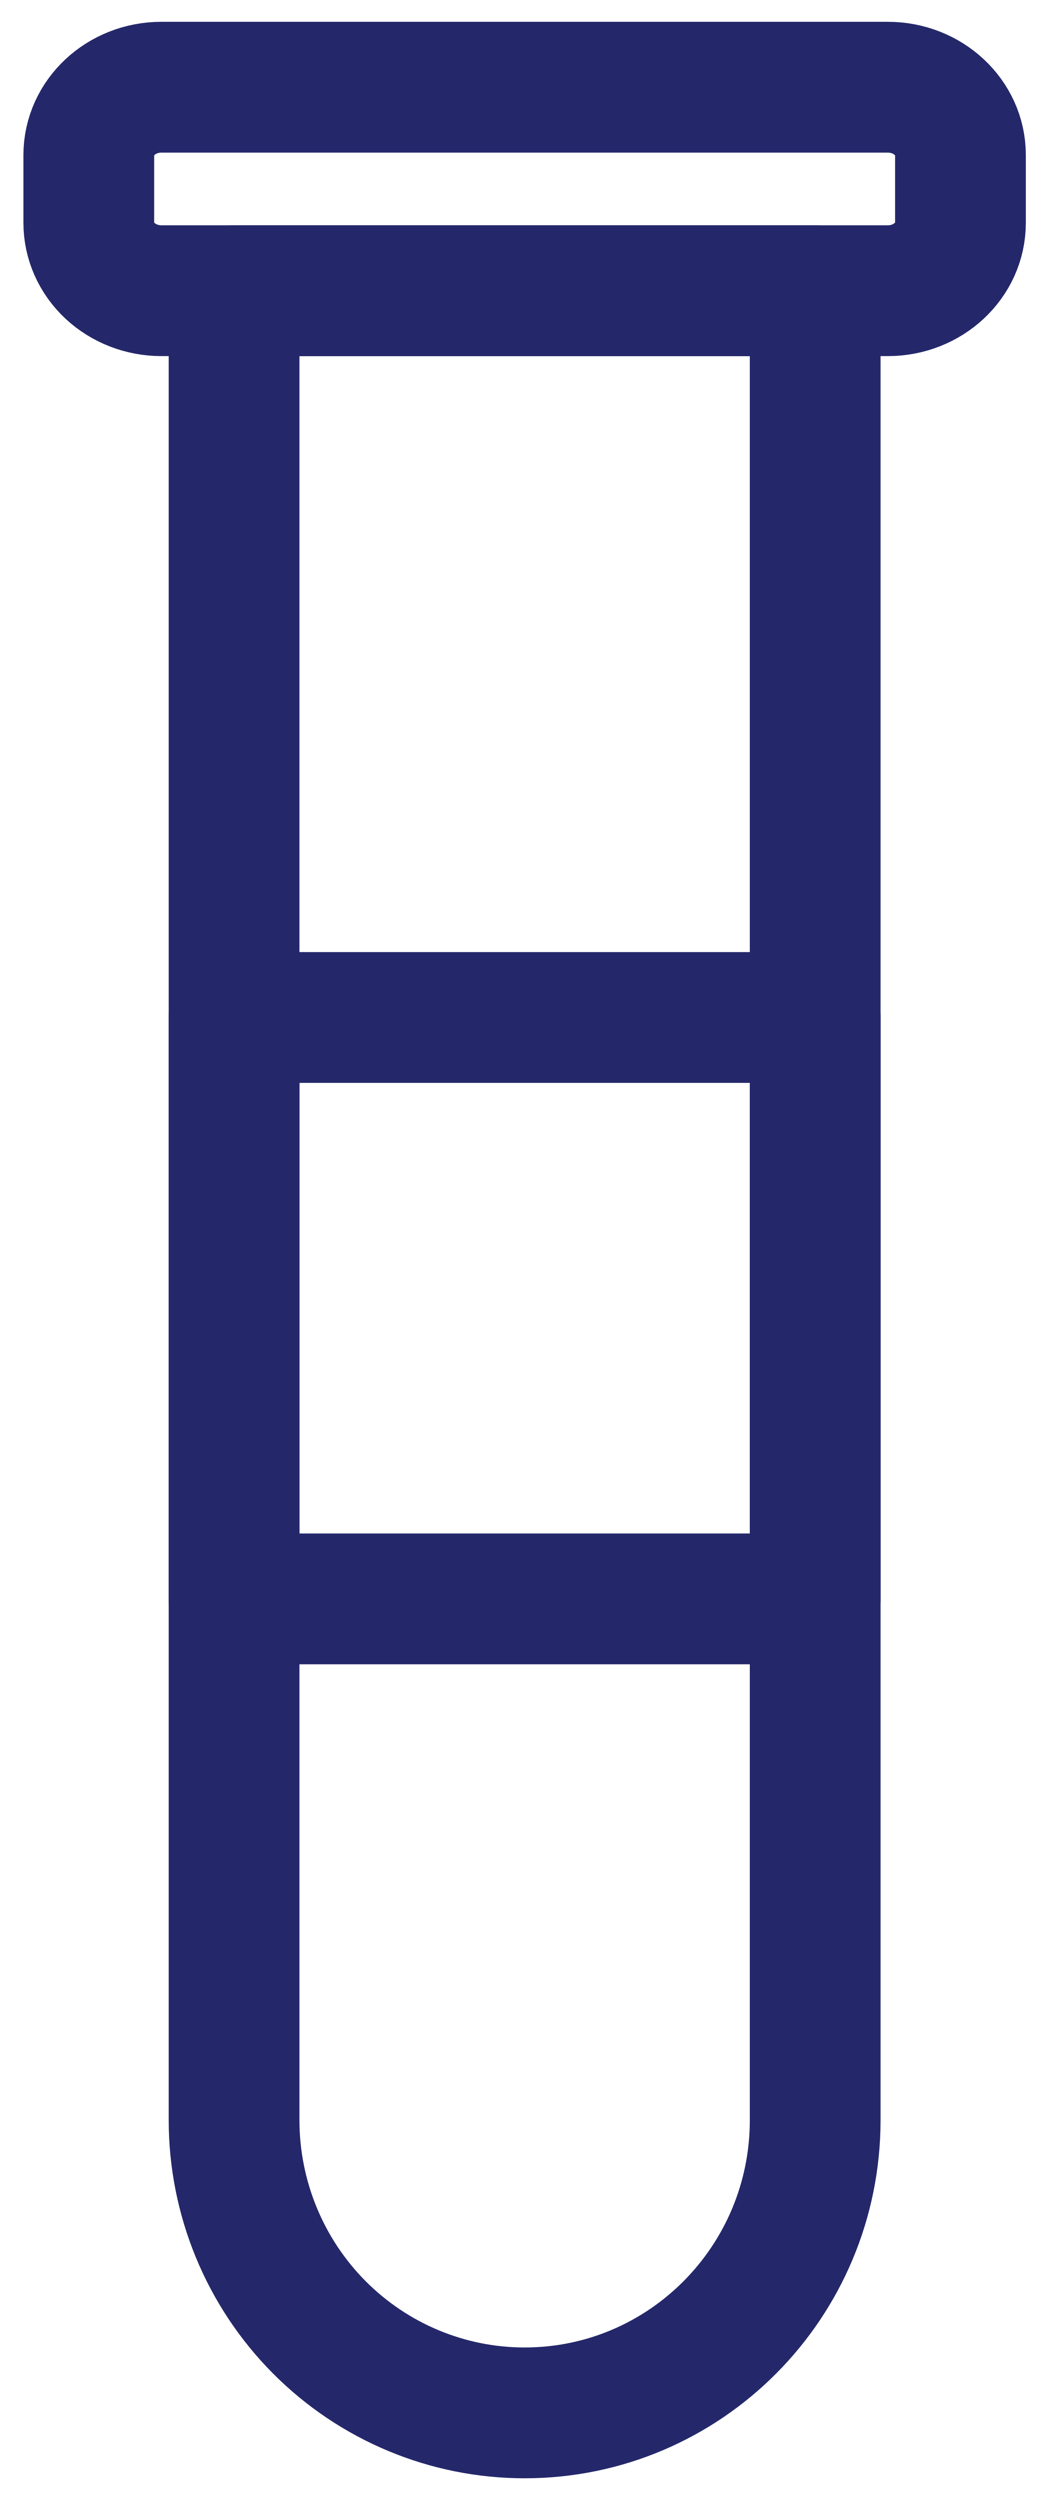
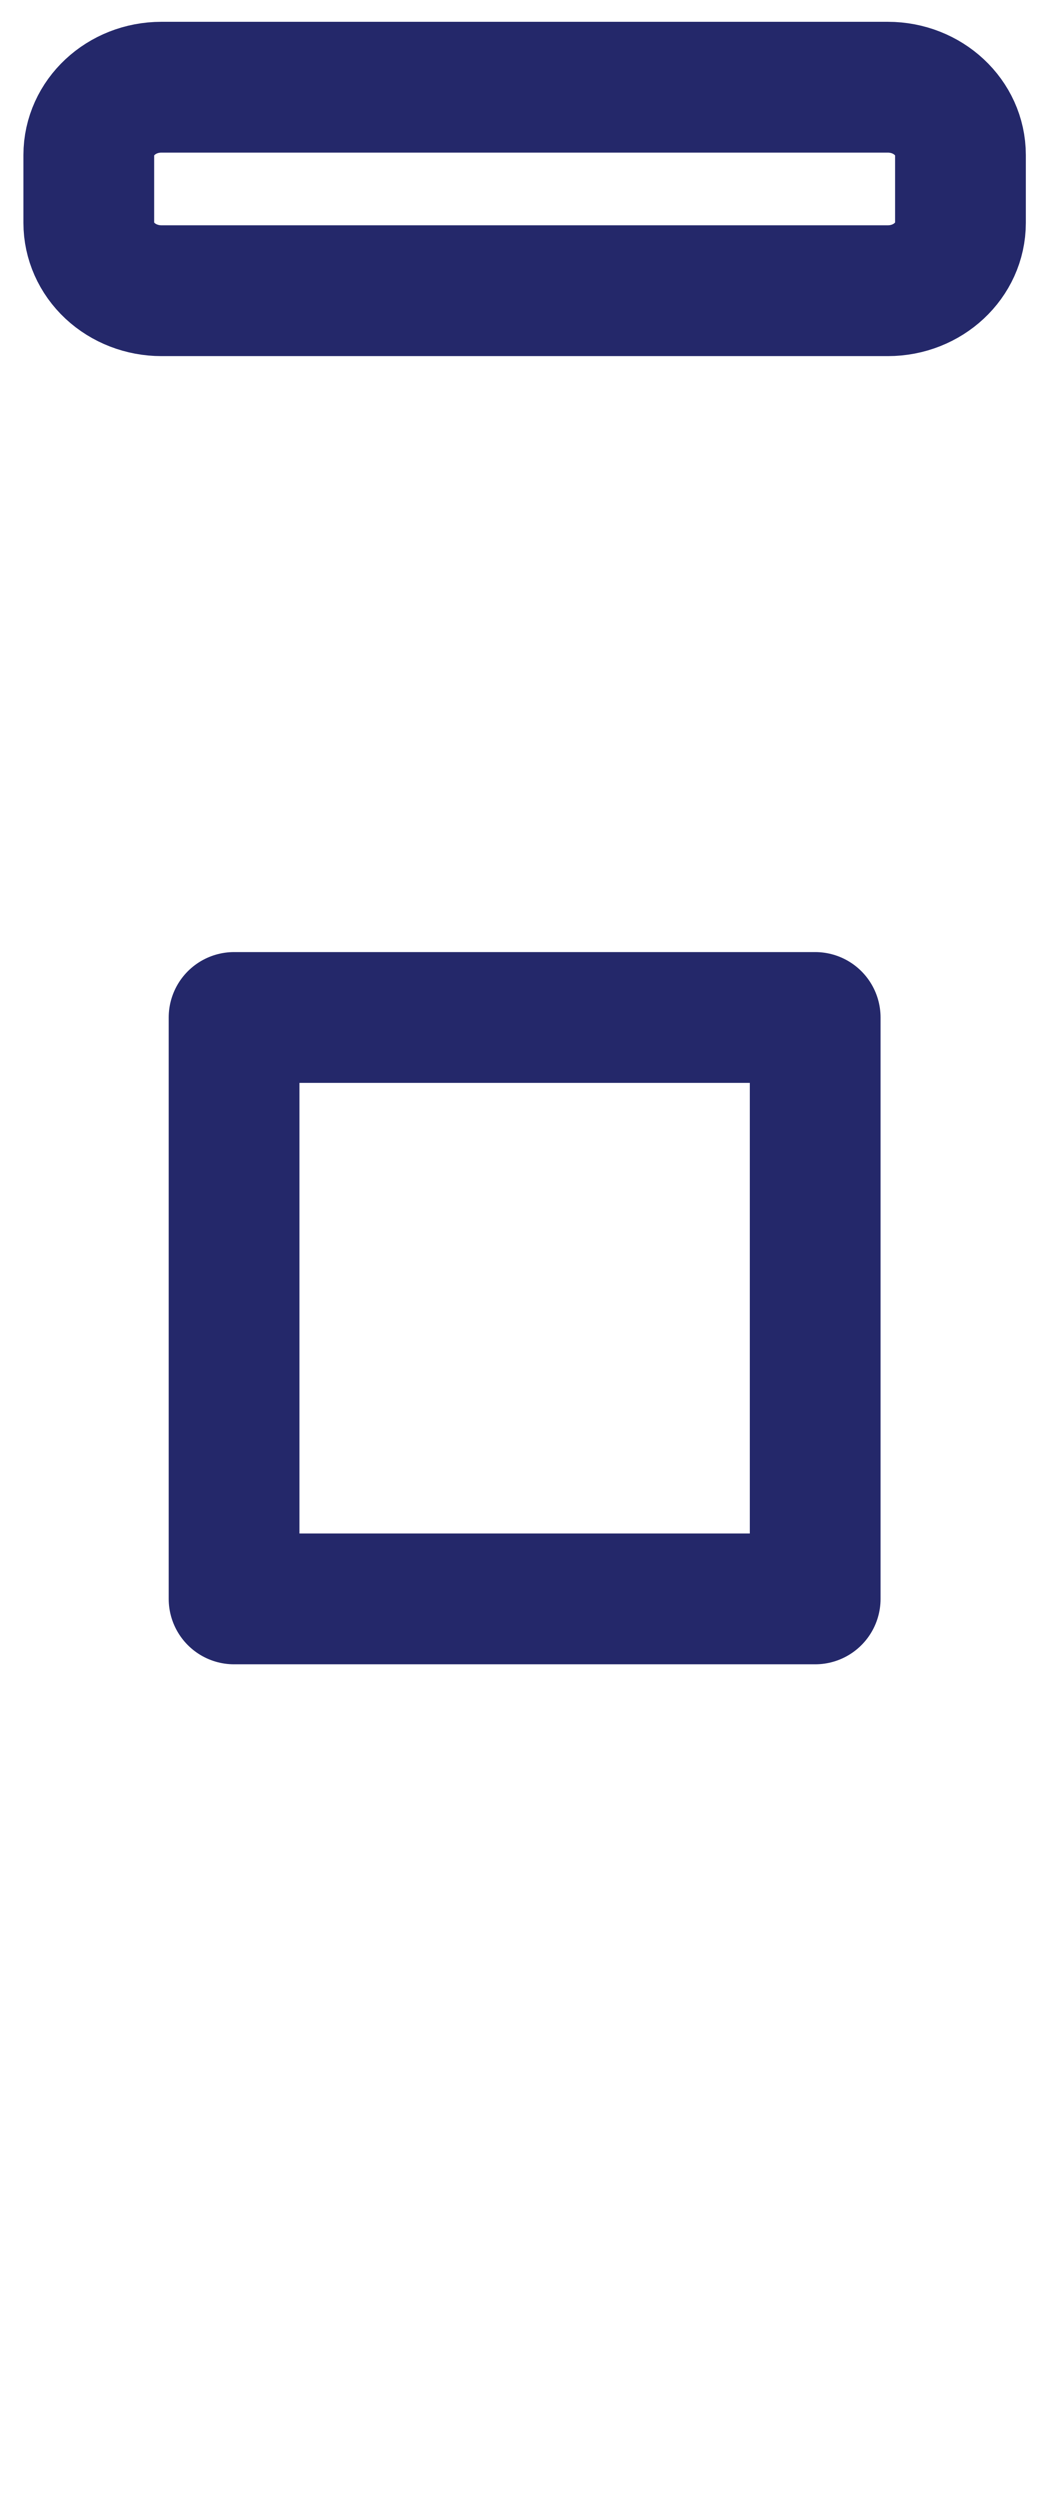
<svg xmlns="http://www.w3.org/2000/svg" width="36px" height="86px" viewBox="0 0 36 86" version="1.1">
  <title>hologic icons_R0.01_Prepped-41</title>
  <desc>Created with Sketch.</desc>
  <g id="Hologic---Design" stroke="none" stroke-width="1" fill="none" fill-rule="evenodd" stroke-linecap="round" stroke-linejoin="round">
    <g id="5.2-Aptima®-Combo-2-CT-NG-Test" transform="translate(-524, -3116)" stroke="#24286A" stroke-width="4.5">
      <g id="hologic-icons_R0.01_Prepped-41" transform="translate(527, 3119)">
-         <path d="M15.056,80 L15.055,80 C12.403,80 9.86,78.939 7.984,77.051 C6.109,75.163 5.056,72.602 5.056,69.931 L5.056,7 L25.056,7 L25.056,69.931 C25.056,75.492 20.578,80 15.056,80 L15.056,80 Z" id="Path" />
        <path d="M2.555,0 L27.556,0 C28.936,0 30.056,1.045 30.056,2.333 L30.056,4.667 C30.056,5.955 28.936,7 27.556,7 L2.556,7 C1.893,7 1.257,6.754 0.788,6.317 C0.319,5.879 0.056,5.285 0.056,4.667 L0.056,2.333 C0.056,1.045 1.175,0 2.555,0 L2.555,0 Z" id="Path" />
        <rect id="Rectangle" x="5.056" y="32" width="20" height="20" />
      </g>
    </g>
  </g>
</svg>